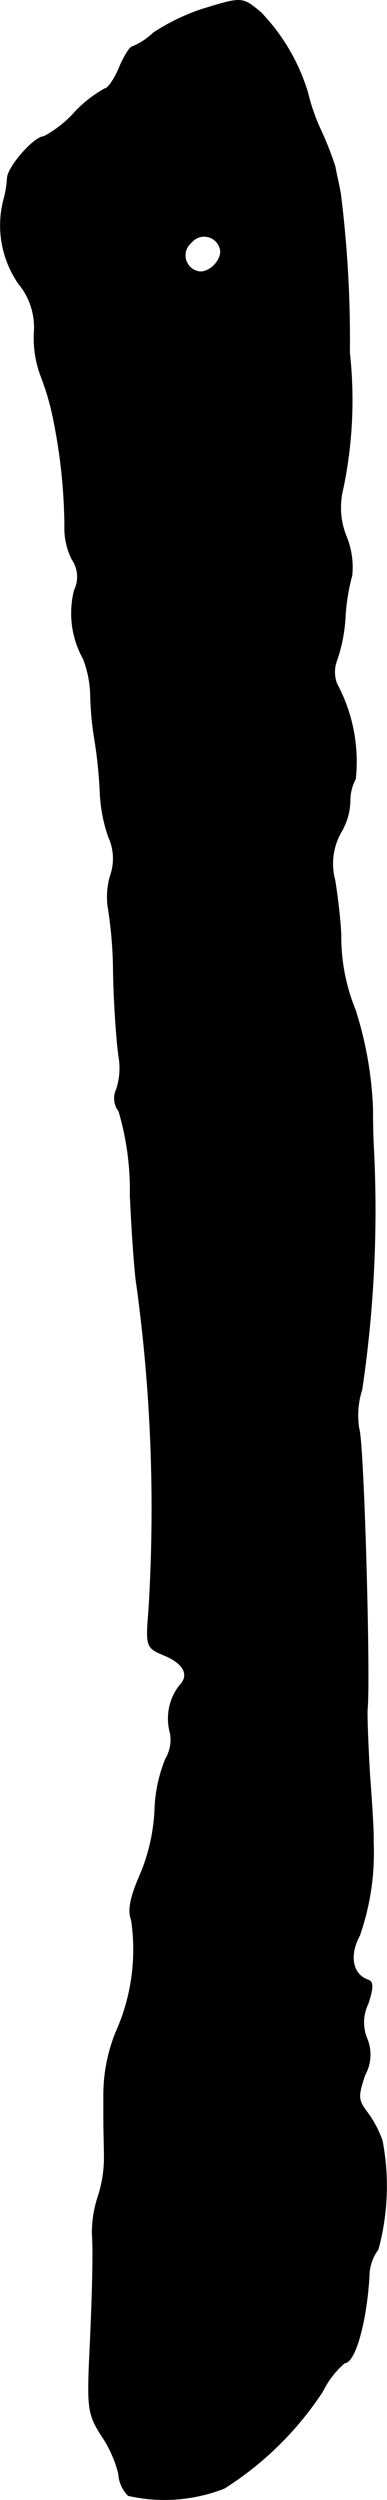
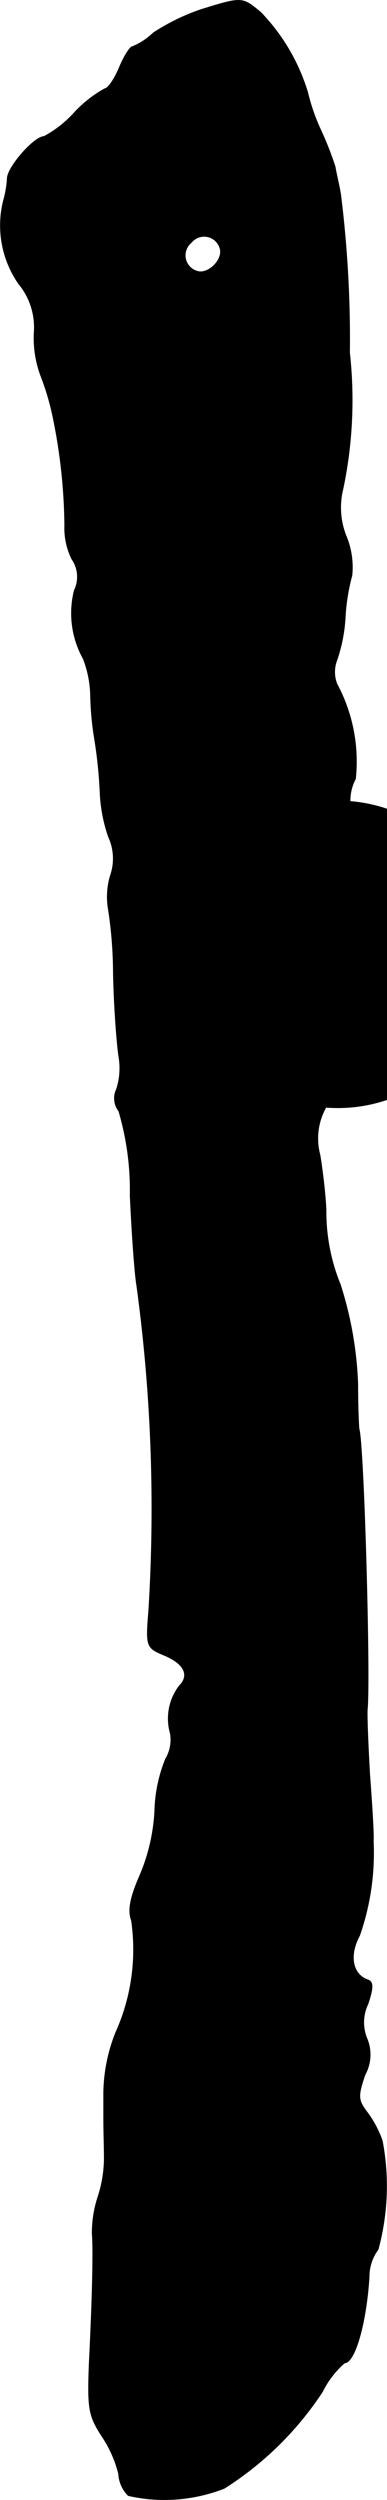
<svg xmlns="http://www.w3.org/2000/svg" version="1.1" width="1.381mm" height="8.903mm" viewBox="0 0 3.914 25.237">
  <defs>
    <style type="text/css">
      .a {
        stroke: #000;
        stroke-linecap: round;
        stroke-linejoin: round;
        stroke-width: 0.01px;
      }
    </style>
  </defs>
-   <path class="a" d="M2.037.097A2.125,2.125,0,0,0,1.552.333a.678.678,0,0,1-.212.139c-.024,0-.085.097-.133.212s-.115.212-.145.212a1.235,1.235,0,0,0-.309.242,1.132,1.132,0,0,1-.309.242c-.097,0-.363.303-.369.418a1.022,1.022,0,0,1-.036.218,1.03,1.03,0,0,0,.151.848.69.69,0,0,1,.157.491,1.088,1.088,0,0,0,.073.454A2.611,2.611,0,0,1,.541,4.228,5.616,5.616,0,0,1,.656,5.306.702.702,0,0,0,.729,5.645.314.314,0,0,1,.753,5.96a.942.942,0,0,0,.091.69,1.107,1.107,0,0,1,.073.363,3.094,3.094,0,0,0,.042.454,4.602,4.602,0,0,1,.055.545,1.576,1.576,0,0,0,.085.436.522.522,0,0,1,.018.394.754.754,0,0,0-.024.309,4.3,4.3,0,0,1,.055.666c.006.339.036.721.055.848a.687.687,0,0,1-.024.333.209.209,0,0,0,.024.218,2.827,2.827,0,0,1,.115.854c.018.4.048.806.067.909a16.622,16.622,0,0,1,.121,3.277c-.03.363-.024.376.145.448.212.085.273.206.164.315a.542.542,0,0,0-.091.478.379.379,0,0,1-.048.26,1.485,1.485,0,0,0-.109.521,1.906,1.906,0,0,1-.151.654c-.103.236-.121.357-.085.454A2.038,2.038,0,0,1,1.171,20.521a1.693,1.693,0,0,0-.121.648v.2c0,.17.006.279.006.436a1.292,1.292,0,0,1-.067.382,1.165,1.165,0,0,0-.055.363c.012.139.006.581-.03,1.302-.018.466-.006.533.127.739a1.194,1.194,0,0,1,.17.382.334.334,0,0,0,.097.218,1.658,1.658,0,0,0,.969-.073,3.288,3.288,0,0,0,.993-.975.939.939,0,0,1,.224-.291c.103,0,.218-.394.248-.866a.46.46,0,0,1,.091-.279,2.443,2.443,0,0,0,.042-1.096,1.075,1.075,0,0,0-.151-.285c-.097-.127-.097-.164-.024-.382a.419.419,0,0,0,.018-.369.428.428,0,0,1,.012-.345c.055-.164.055-.224,0-.242-.157-.055-.194-.248-.085-.448a2.53,2.53,0,0,0,.139-.957c.006-.048-.012-.351-.036-.666-.018-.315-.03-.618-.024-.666.03-.327-.036-2.695-.085-2.829a.848.848,0,0,1,.03-.394,12.297,12.297,0,0,0,.121-2.38c-.012-.2-.012-.406-.012-.454a3.723,3.723,0,0,0-.176-.999,1.953,1.953,0,0,1-.145-.757c-.006-.151-.036-.4-.061-.551a.644.644,0,0,1,.061-.485A.645.645,0,0,0,3.539,8.092a.474.474,0,0,1,.055-.23,1.653,1.653,0,0,0-.188-.957.333.333,0,0,1,0-.242,1.612,1.612,0,0,0,.085-.448,2.038,2.038,0,0,1,.067-.406.814.814,0,0,0-.055-.388.779.779,0,0,1-.036-.485,4.353,4.353,0,0,0,.067-1.375,11.806,11.806,0,0,0-.091-1.605c-.018-.103-.048-.224-.055-.273a3.315,3.315,0,0,0-.151-.382,2.018,2.018,0,0,1-.127-.369A1.996,1.996,0,0,0,2.637.127C2.449-.03,2.449-.03,2.037.097Zm.188,2.405c.042.115-.121.279-.236.236A.168.168,0,0,1,1.934,2.447a.168.168,0,0,1,.291.055Z" />
+   <path class="a" d="M2.037.097A2.125,2.125,0,0,0,1.552.333a.678.678,0,0,1-.212.139c-.024,0-.085.097-.133.212s-.115.212-.145.212a1.235,1.235,0,0,0-.309.242,1.132,1.132,0,0,1-.309.242c-.097,0-.363.303-.369.418a1.022,1.022,0,0,1-.036.218,1.03,1.03,0,0,0,.151.848.69.69,0,0,1,.157.491,1.088,1.088,0,0,0,.073.454A2.611,2.611,0,0,1,.541,4.228,5.616,5.616,0,0,1,.656,5.306.702.702,0,0,0,.729,5.645.314.314,0,0,1,.753,5.96a.942.942,0,0,0,.091.69,1.107,1.107,0,0,1,.073.363,3.094,3.094,0,0,0,.042.454,4.602,4.602,0,0,1,.055.545,1.576,1.576,0,0,0,.085.436.522.522,0,0,1,.018.394.754.754,0,0,0-.024.309,4.3,4.3,0,0,1,.055.666c.006.339.036.721.055.848a.687.687,0,0,1-.024.333.209.209,0,0,0,.024.218,2.827,2.827,0,0,1,.115.854c.018.4.048.806.067.909a16.622,16.622,0,0,1,.121,3.277c-.03.363-.024.376.145.448.212.085.273.206.164.315a.542.542,0,0,0-.091.478.379.379,0,0,1-.048.26,1.485,1.485,0,0,0-.109.521,1.906,1.906,0,0,1-.151.654c-.103.236-.121.357-.085.454A2.038,2.038,0,0,1,1.171,20.521a1.693,1.693,0,0,0-.121.648v.2c0,.17.006.279.006.436a1.292,1.292,0,0,1-.067.382,1.165,1.165,0,0,0-.055.363c.012.139.006.581-.03,1.302-.018.466-.006.533.127.739a1.194,1.194,0,0,1,.17.382.334.334,0,0,0,.097.218,1.658,1.658,0,0,0,.969-.073,3.288,3.288,0,0,0,.993-.975.939.939,0,0,1,.224-.291c.103,0,.218-.394.248-.866a.46.46,0,0,1,.091-.279,2.443,2.443,0,0,0,.042-1.096,1.075,1.075,0,0,0-.151-.285c-.097-.127-.097-.164-.024-.382a.419.419,0,0,0,.018-.369.428.428,0,0,1,.012-.345c.055-.164.055-.224,0-.242-.157-.055-.194-.248-.085-.448a2.53,2.53,0,0,0,.139-.957c.006-.048-.012-.351-.036-.666-.018-.315-.03-.618-.024-.666.03-.327-.036-2.695-.085-2.829c-.012-.2-.012-.406-.012-.454a3.723,3.723,0,0,0-.176-.999,1.953,1.953,0,0,1-.145-.757c-.006-.151-.036-.4-.061-.551a.644.644,0,0,1,.061-.485A.645.645,0,0,0,3.539,8.092a.474.474,0,0,1,.055-.23,1.653,1.653,0,0,0-.188-.957.333.333,0,0,1,0-.242,1.612,1.612,0,0,0,.085-.448,2.038,2.038,0,0,1,.067-.406.814.814,0,0,0-.055-.388.779.779,0,0,1-.036-.485,4.353,4.353,0,0,0,.067-1.375,11.806,11.806,0,0,0-.091-1.605c-.018-.103-.048-.224-.055-.273a3.315,3.315,0,0,0-.151-.382,2.018,2.018,0,0,1-.127-.369A1.996,1.996,0,0,0,2.637.127C2.449-.03,2.449-.03,2.037.097Zm.188,2.405c.042.115-.121.279-.236.236A.168.168,0,0,1,1.934,2.447a.168.168,0,0,1,.291.055Z" />
</svg>